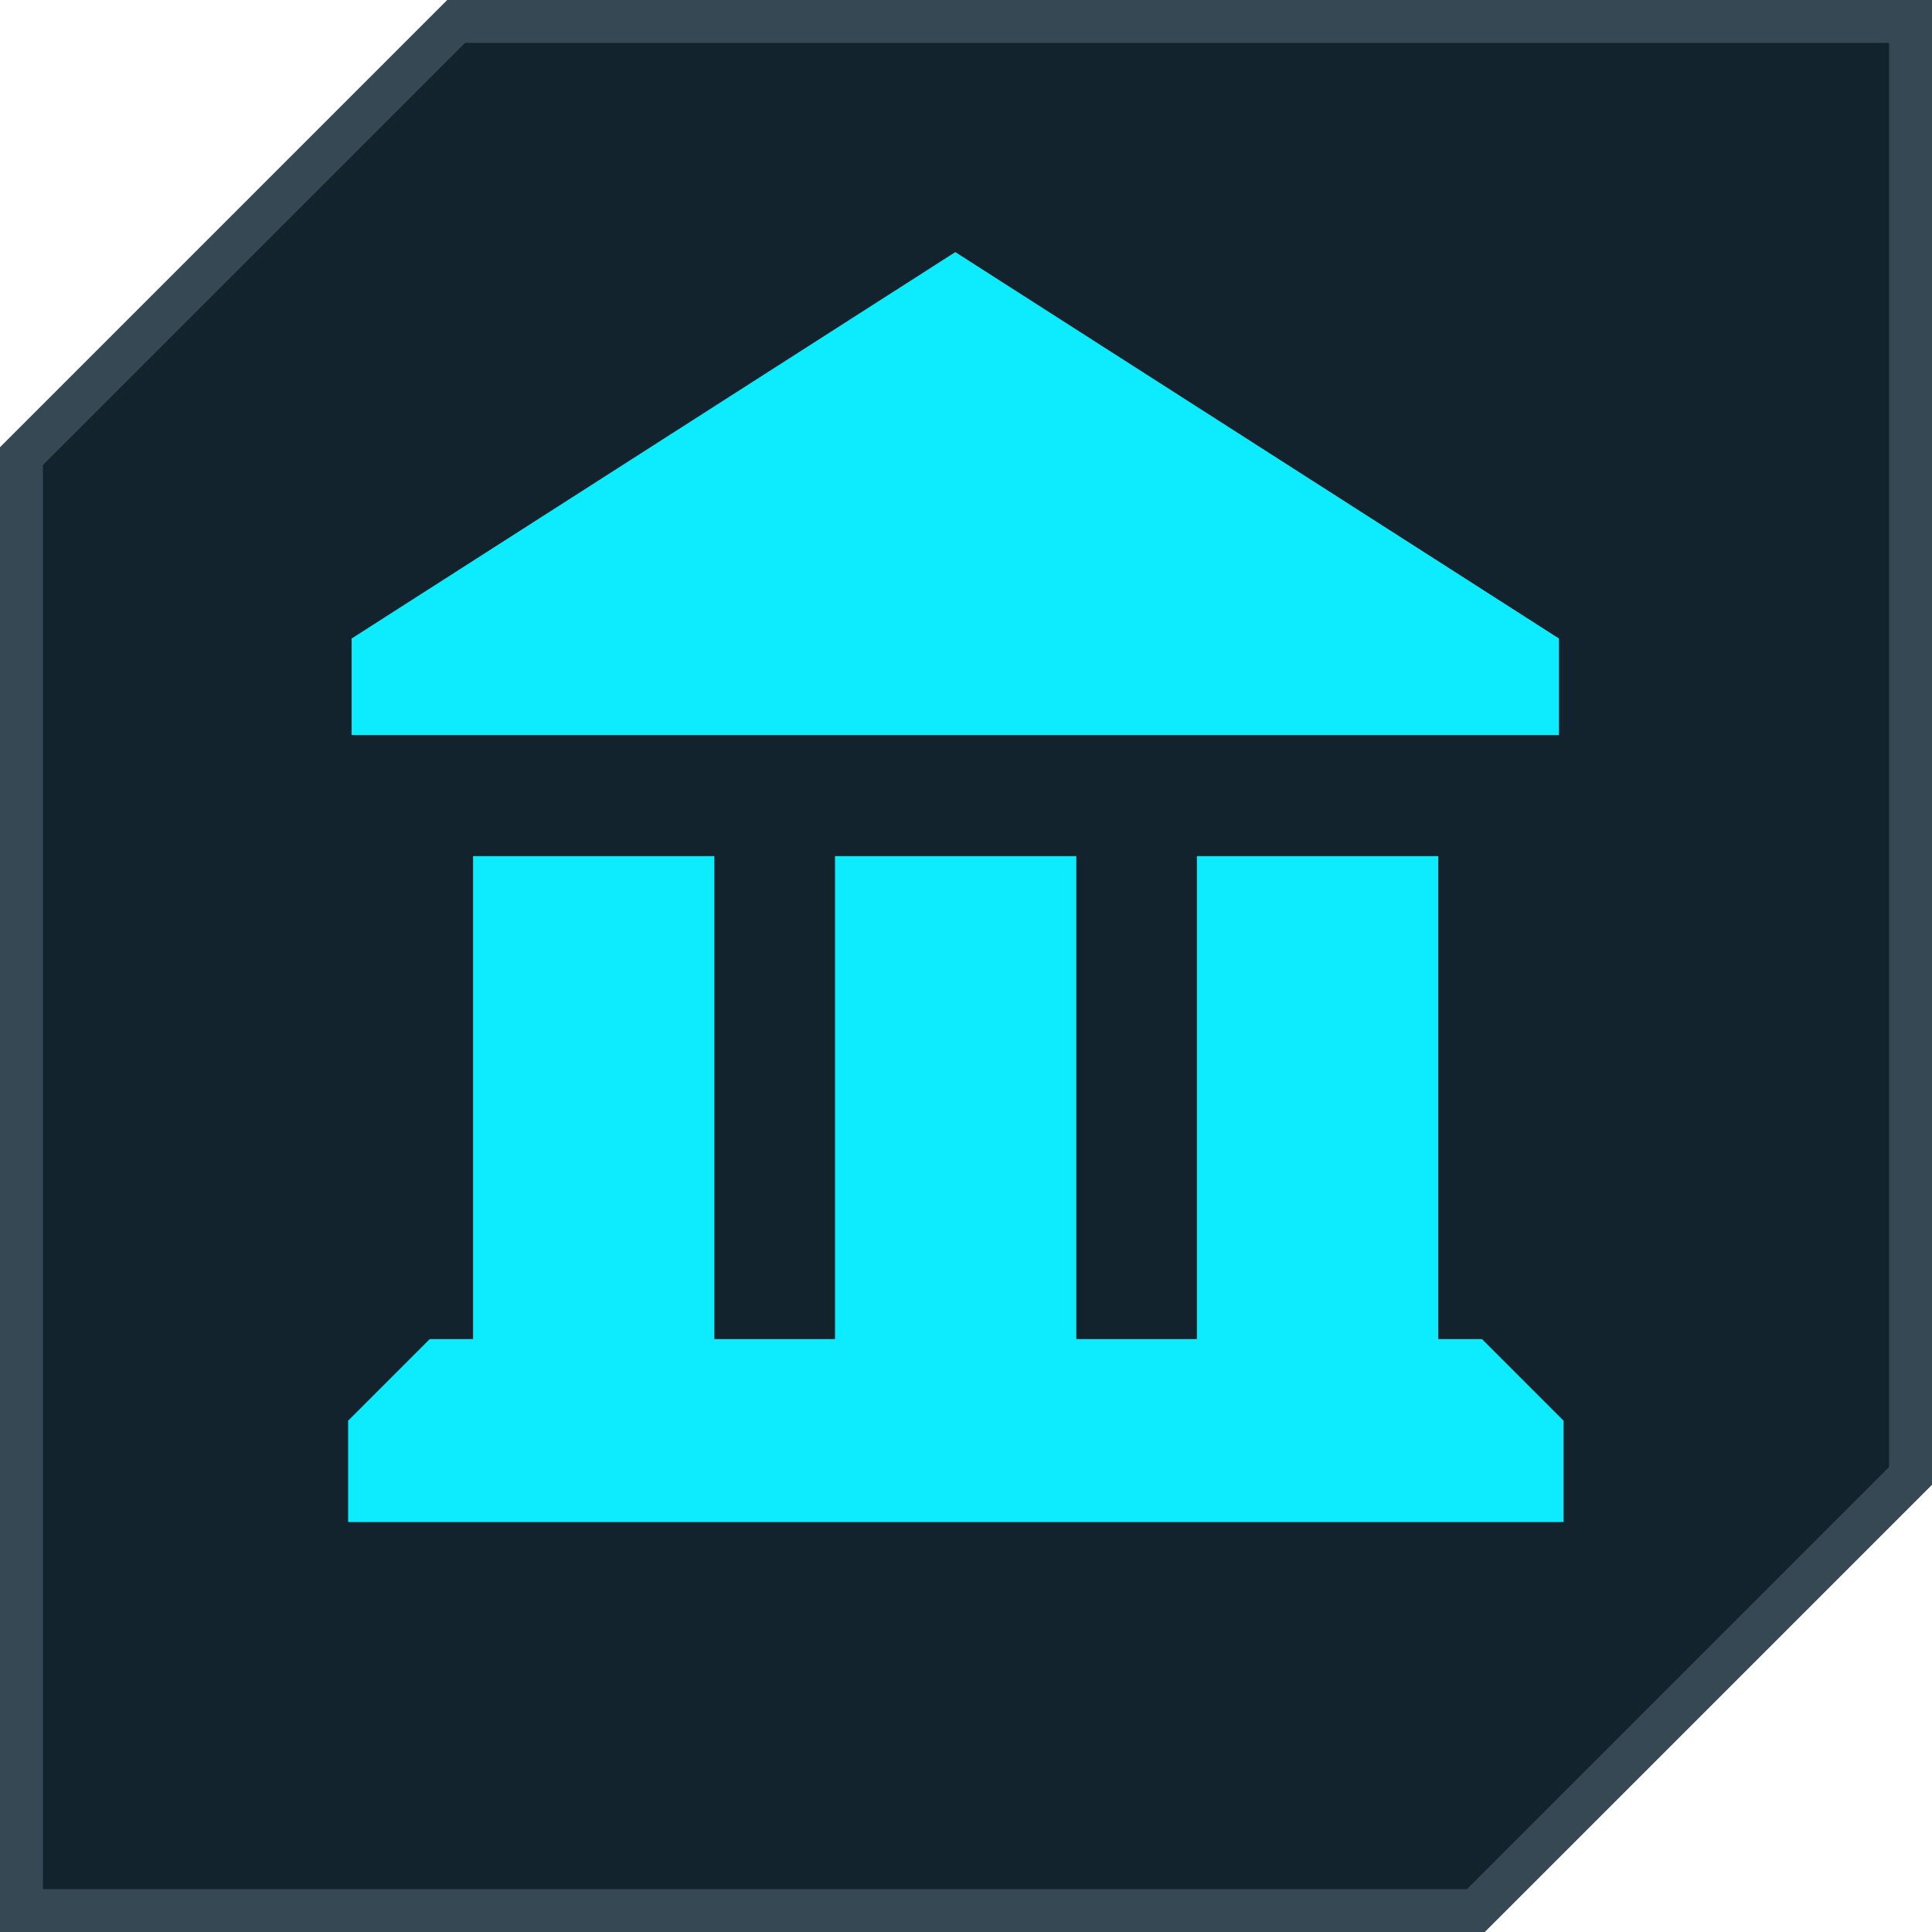
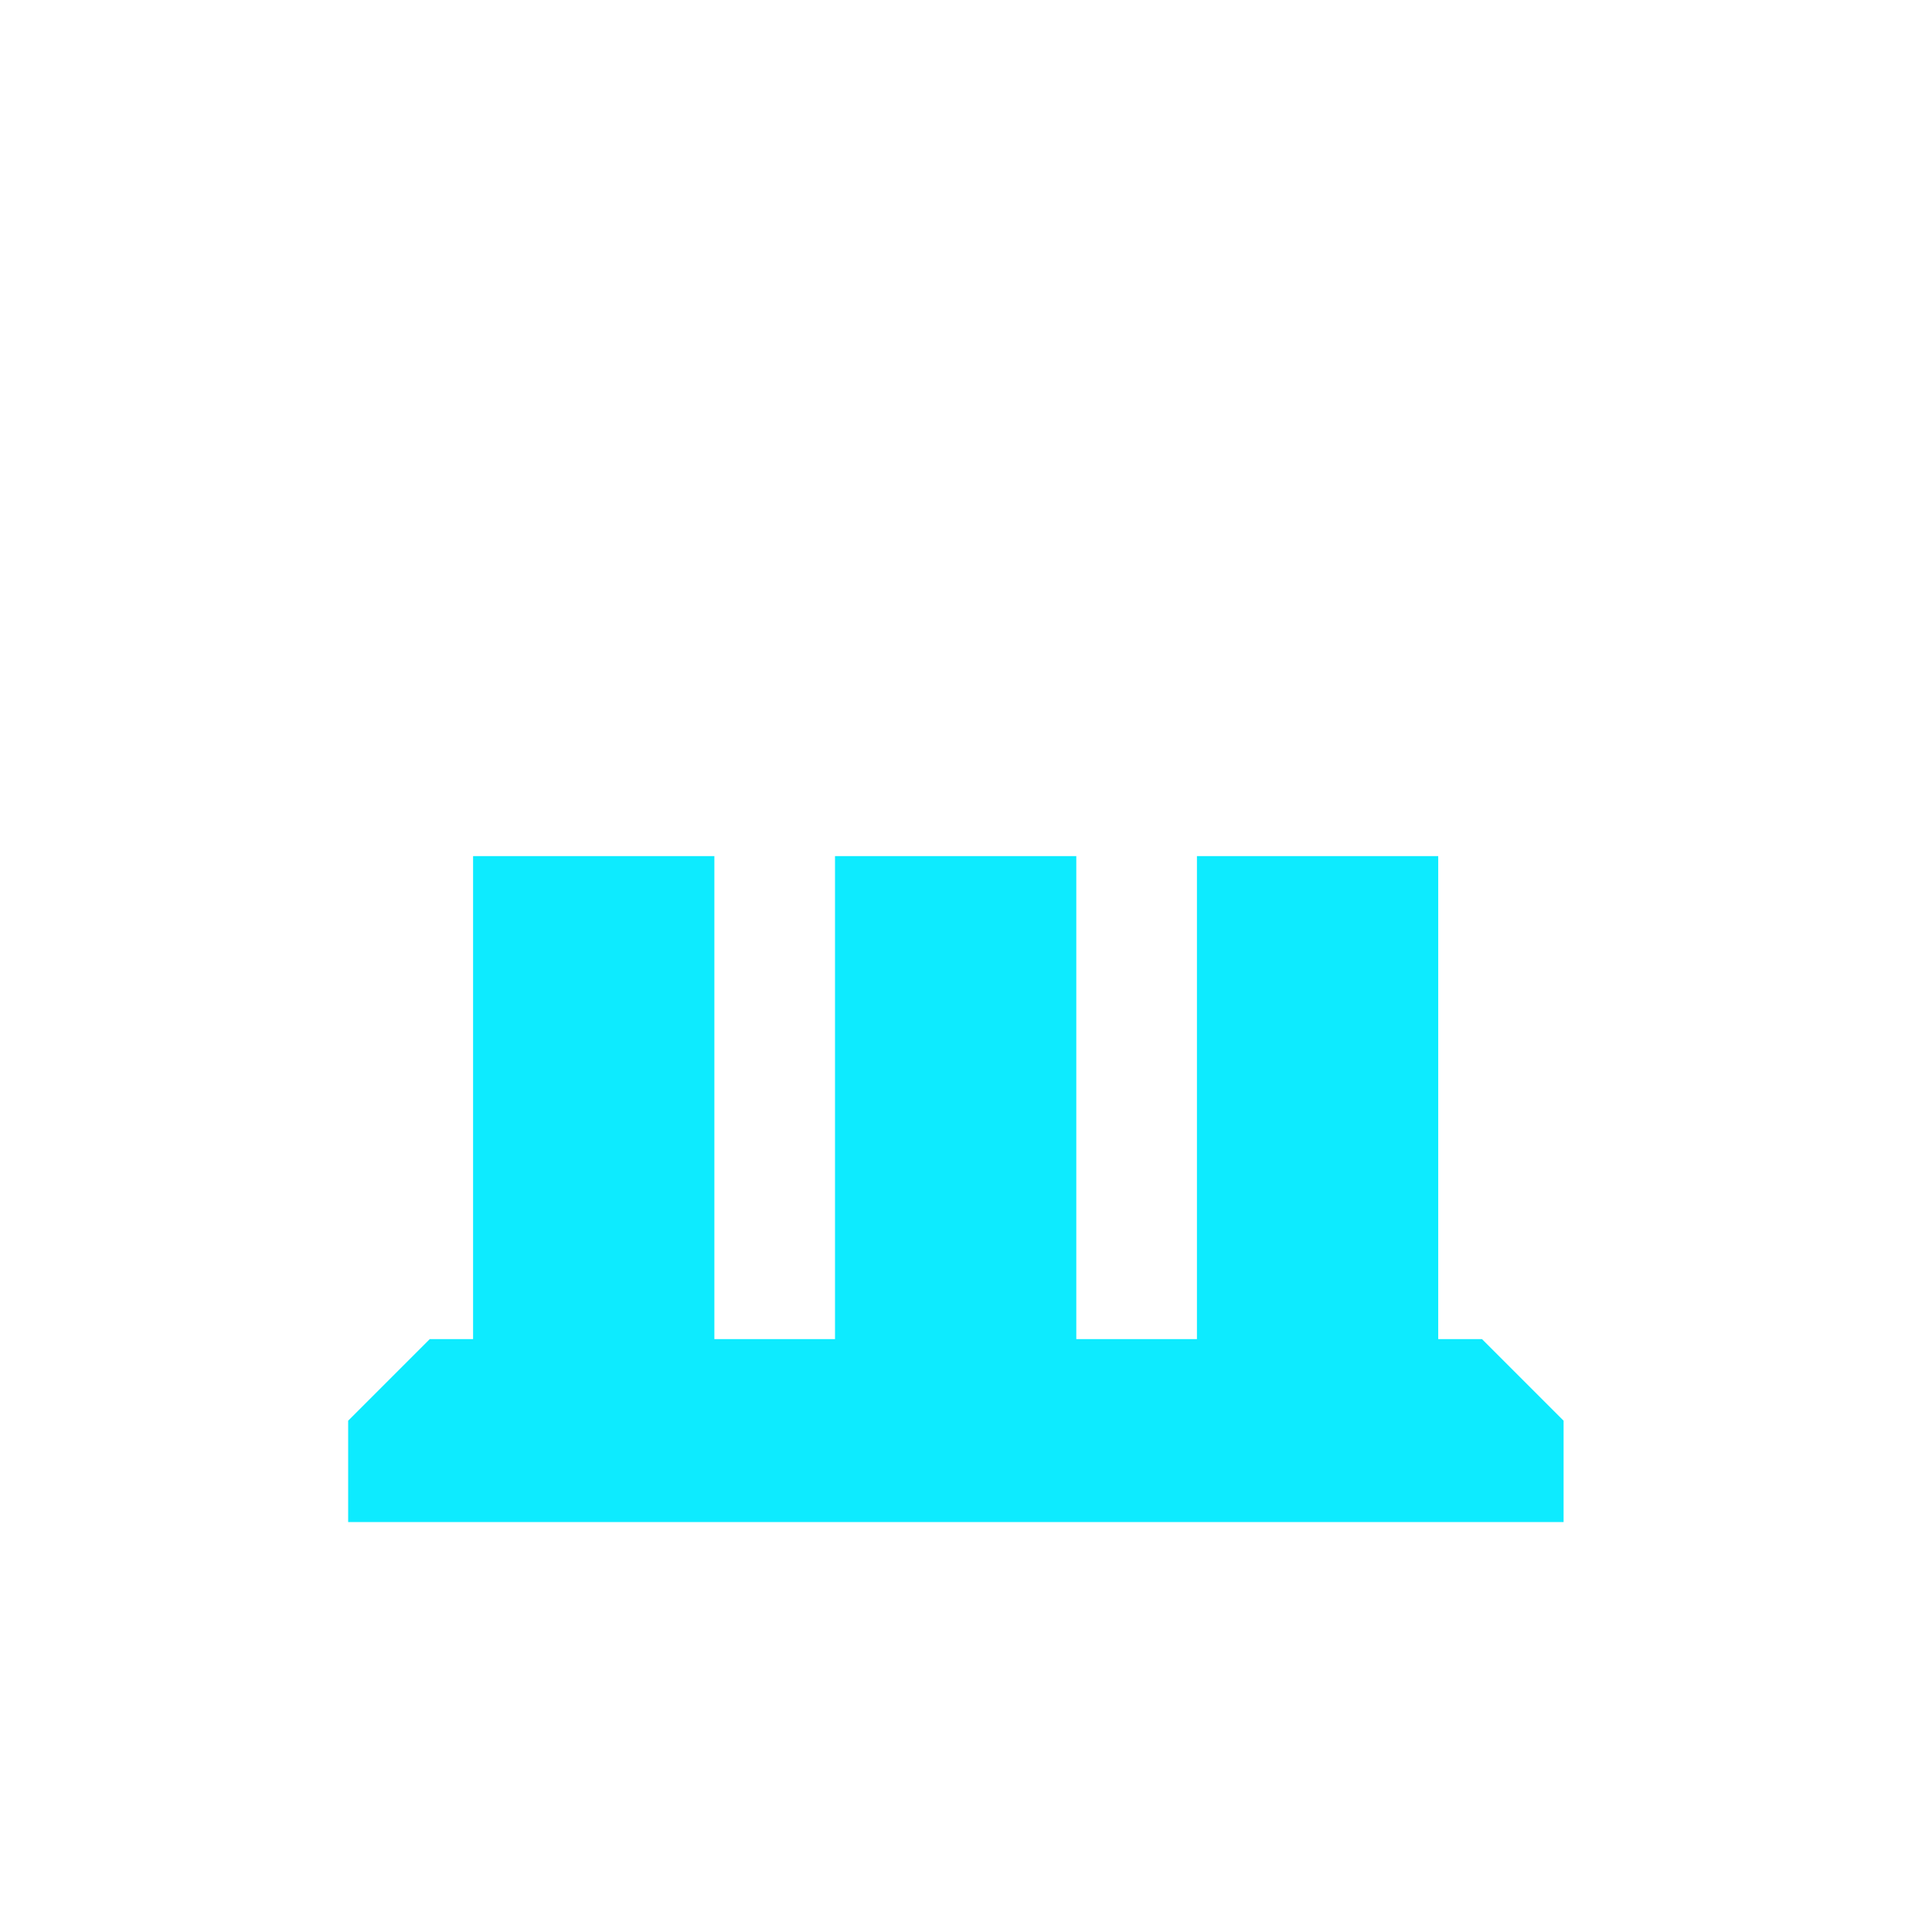
<svg xmlns="http://www.w3.org/2000/svg" width="45" height="45" viewBox="0 0 45 45" fill="none">
-   <path d="M34.376 44.5H0.5V10.624L10.624 0.5H44.5V34.376L34.376 44.5Z" fill="#13232D" stroke="#354854" />
-   <path d="M36.311 14.872L22.251 5.872L8.191 14.872V17.122H36.311V14.872Z" fill="#0DEBFF" />
  <path d="M34.509 31.191H33.499V19.941H27.879V31.191H25.069V19.941H19.449V31.191H16.639V19.941H11.019V31.191H10.009C9.269 31.931 8.849 32.351 8.109 33.091V35.451H36.419V33.091C35.679 32.351 35.259 31.931 34.519 31.191H34.509Z" fill="#0DEBFF" />
</svg>